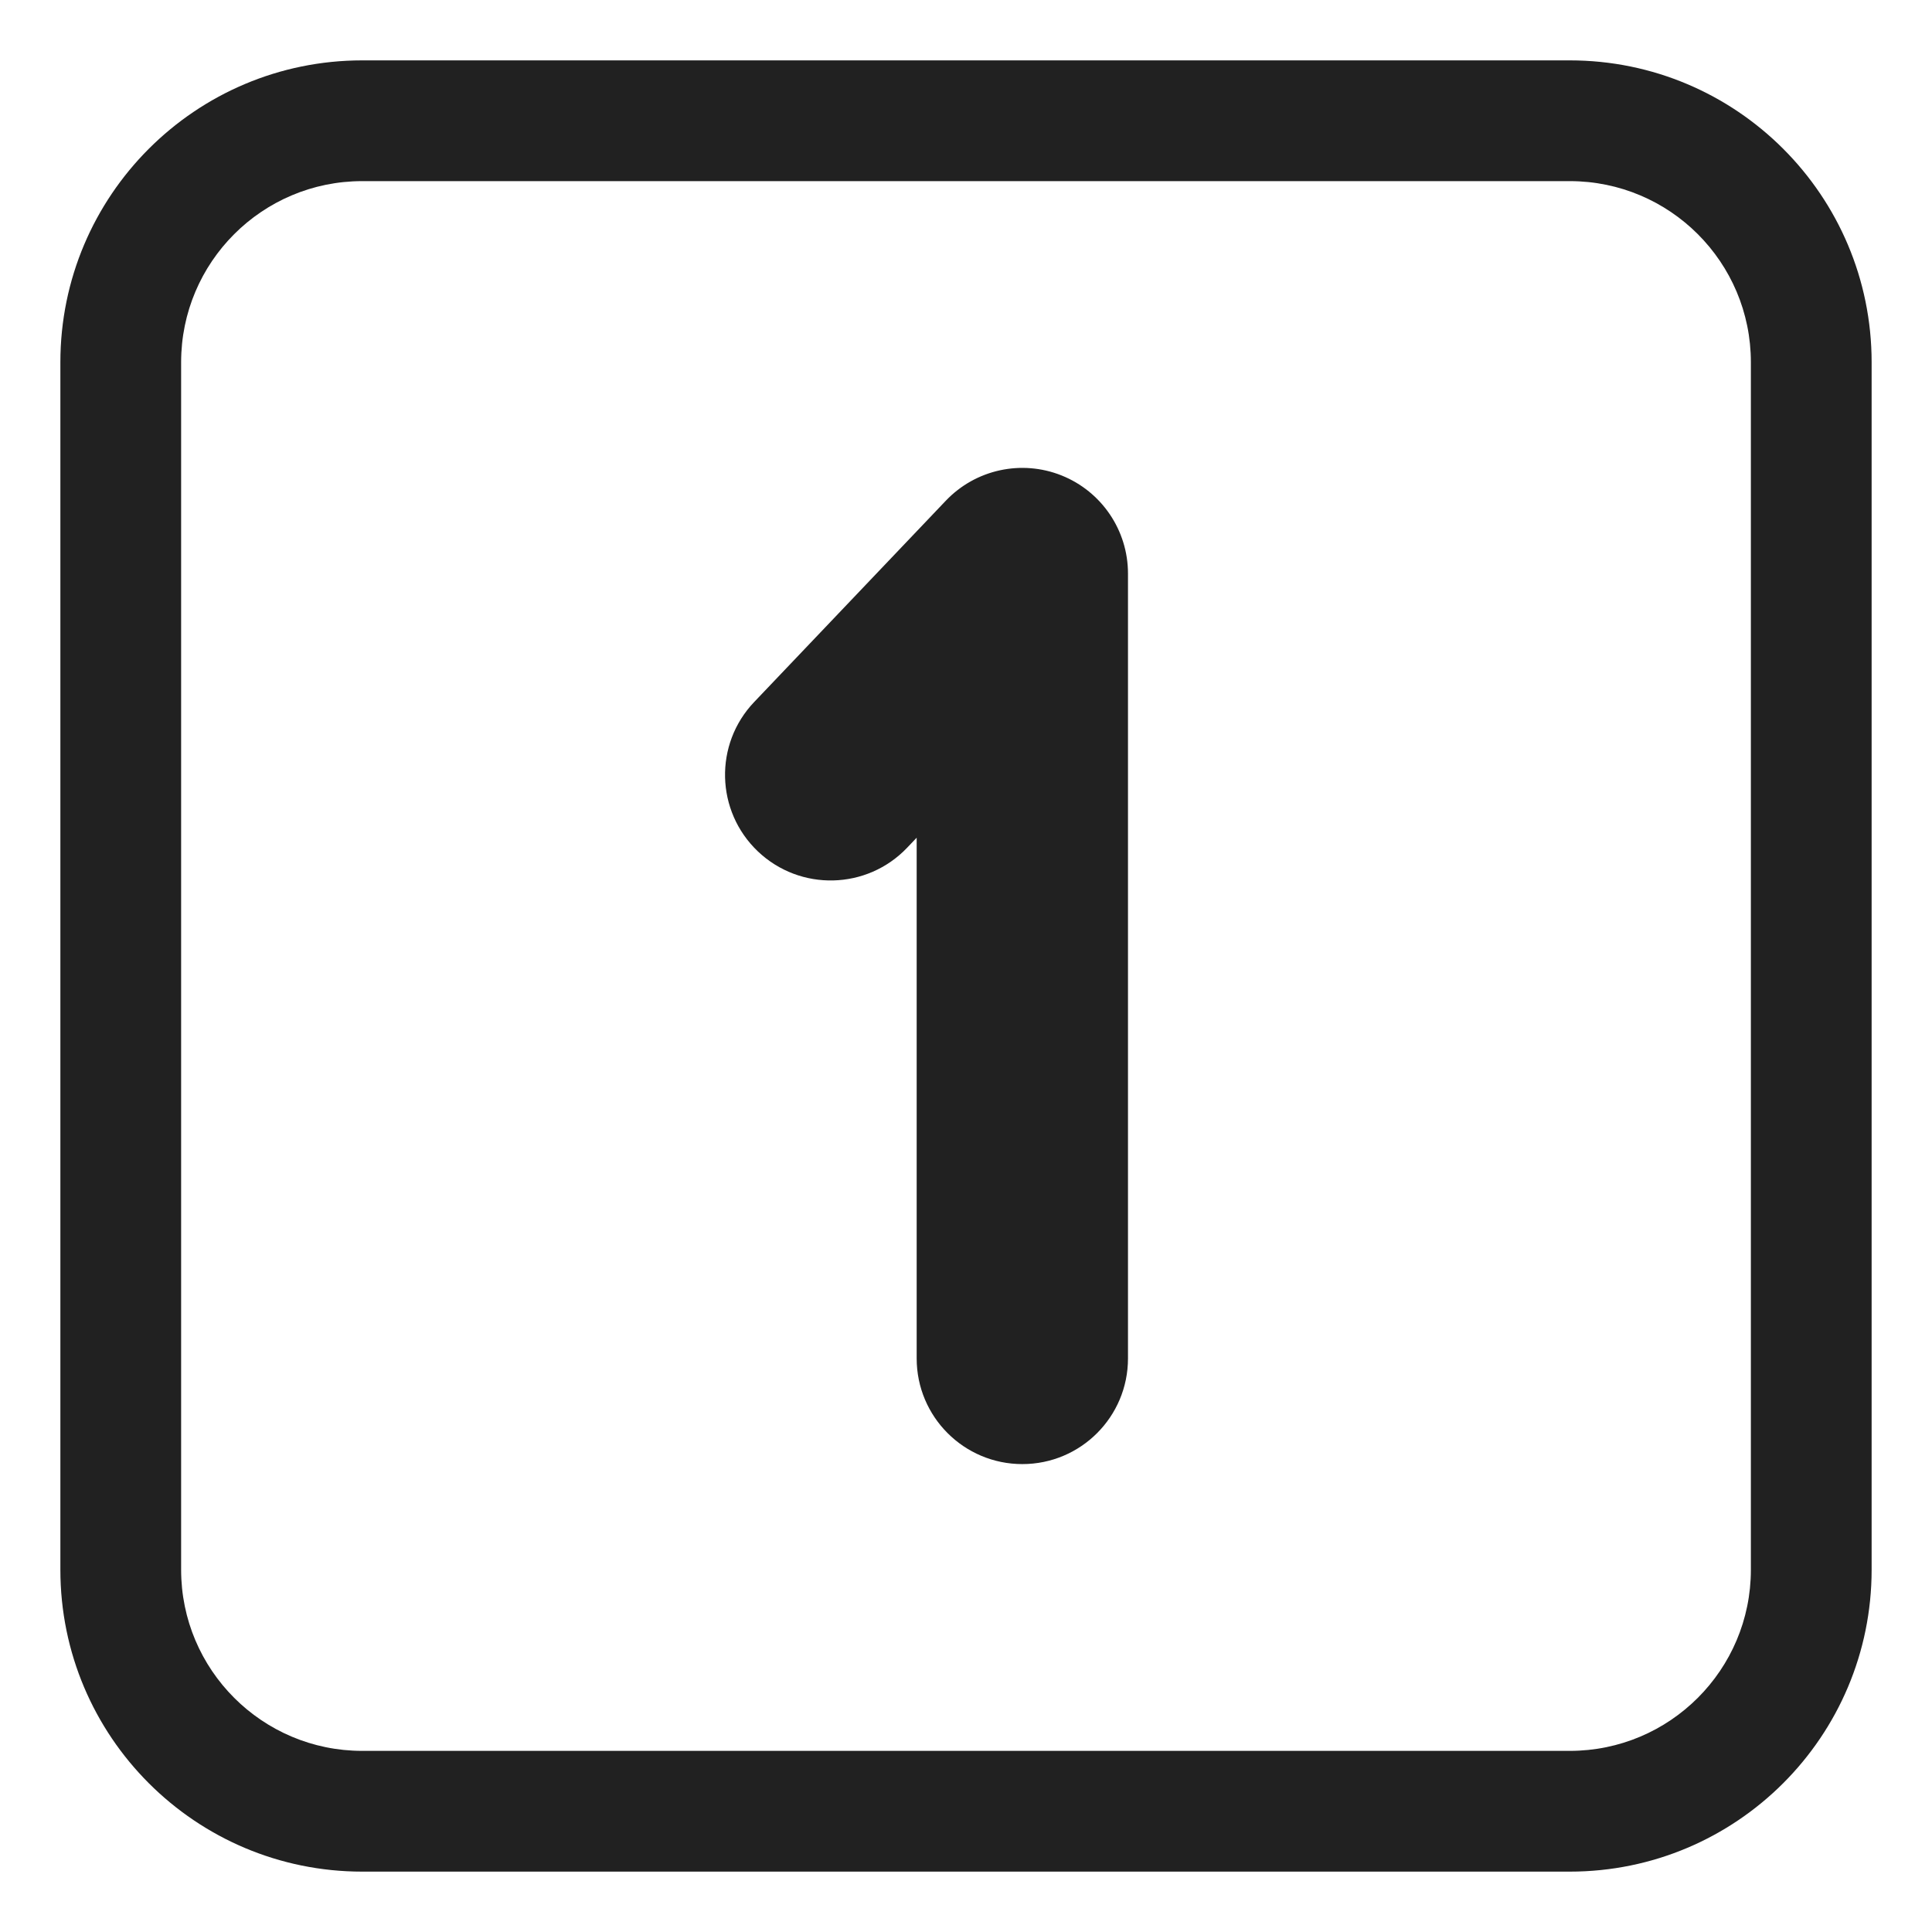
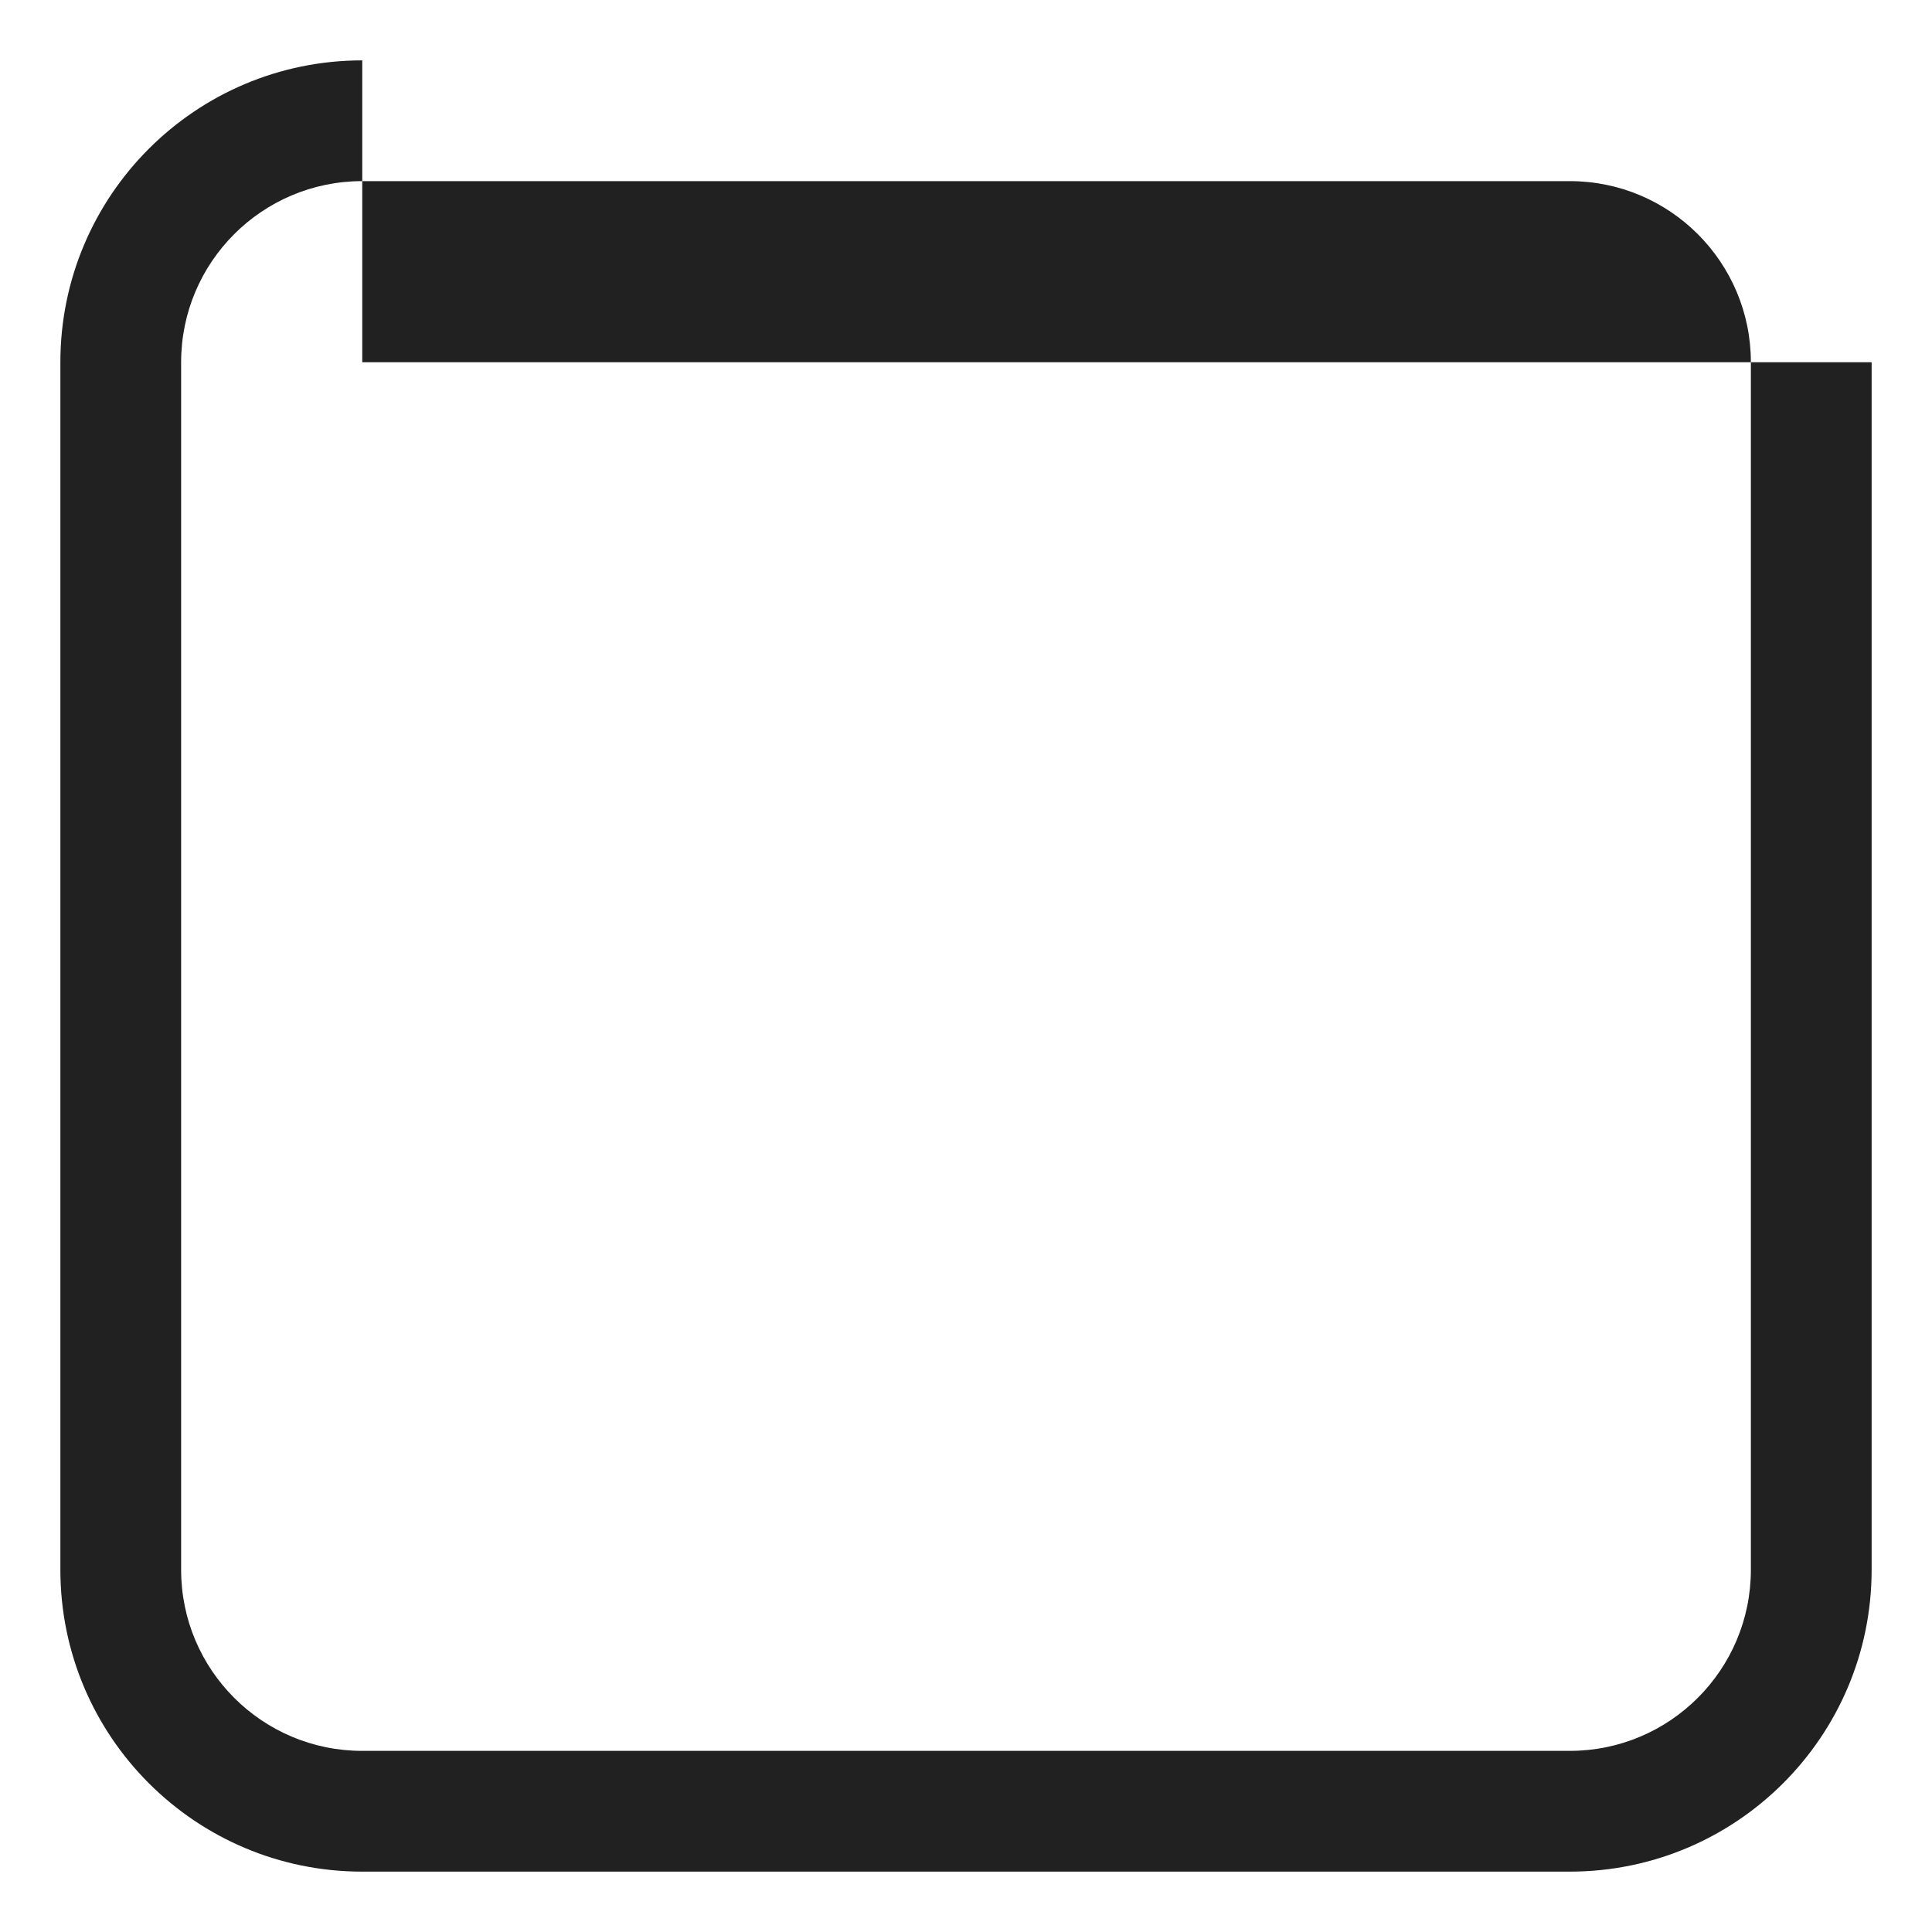
<svg xmlns="http://www.w3.org/2000/svg" viewBox="0 0 32 32" fill="none">
-   <path d="M18.683 9.5C18.683 8.784 18.247 8.141 17.583 7.875C16.919 7.609 16.159 7.775 15.666 8.293L12.492 11.627C11.825 12.326 11.852 13.434 12.552 14.101C13.252 14.767 14.36 14.74 15.026 14.04L15.183 13.875V22.5C15.183 23.467 15.967 24.25 16.933 24.25C17.9 24.25 18.683 23.467 18.683 22.5V9.5Z" fill="#212121" />
-   <path d="M6 1C3.239 1 1 3.239 1 6V26C1 28.761 3.239 31 6 31H26C28.761 31 31 28.761 31 26V6C31 3.239 28.761 1 26 1H6ZM3 6C3 4.343 4.343 3 6 3H26C27.657 3 29 4.343 29 6V26C29 27.657 27.657 29 26 29H6C4.343 29 3 27.657 3 26V6Z" fill="#212121" />
+   <path d="M6 1C3.239 1 1 3.239 1 6V26C1 28.761 3.239 31 6 31H26C28.761 31 31 28.761 31 26V6H6ZM3 6C3 4.343 4.343 3 6 3H26C27.657 3 29 4.343 29 6V26C29 27.657 27.657 29 26 29H6C4.343 29 3 27.657 3 26V6Z" fill="#212121" />
</svg>